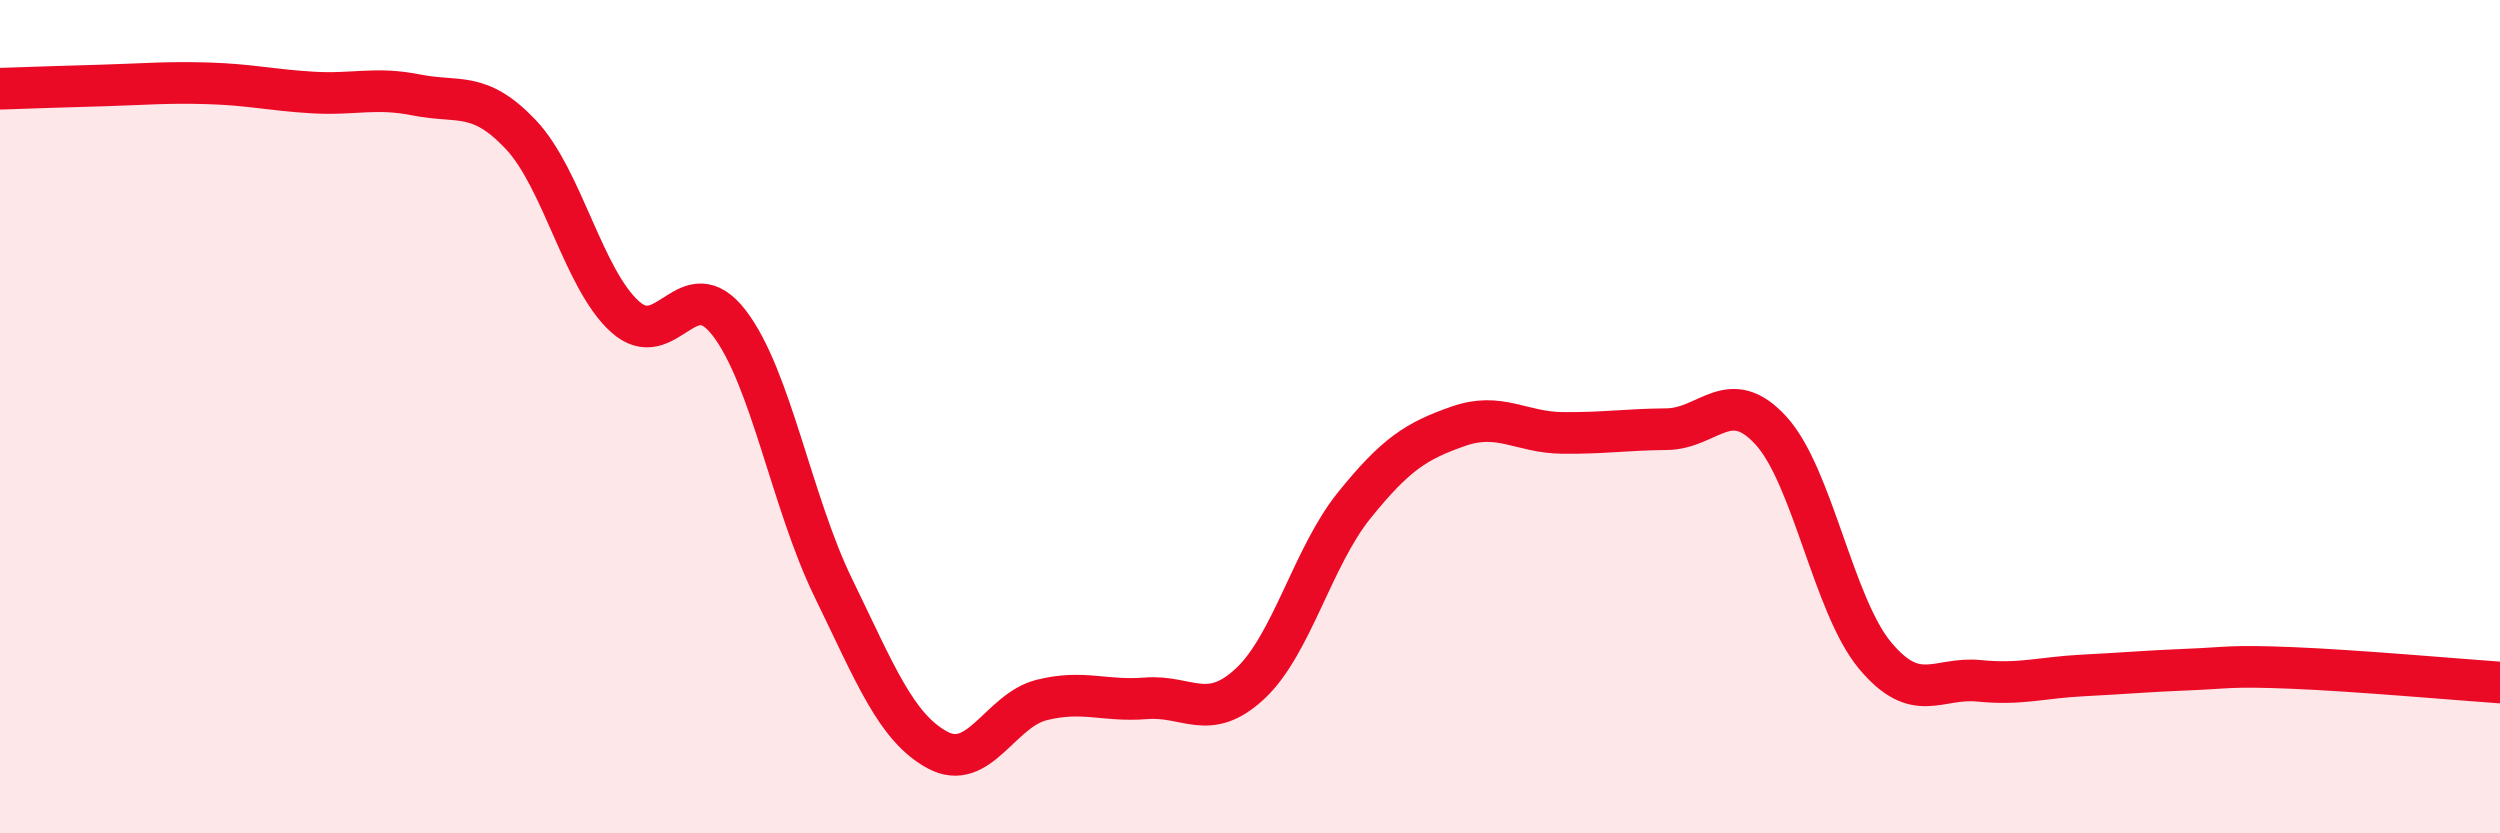
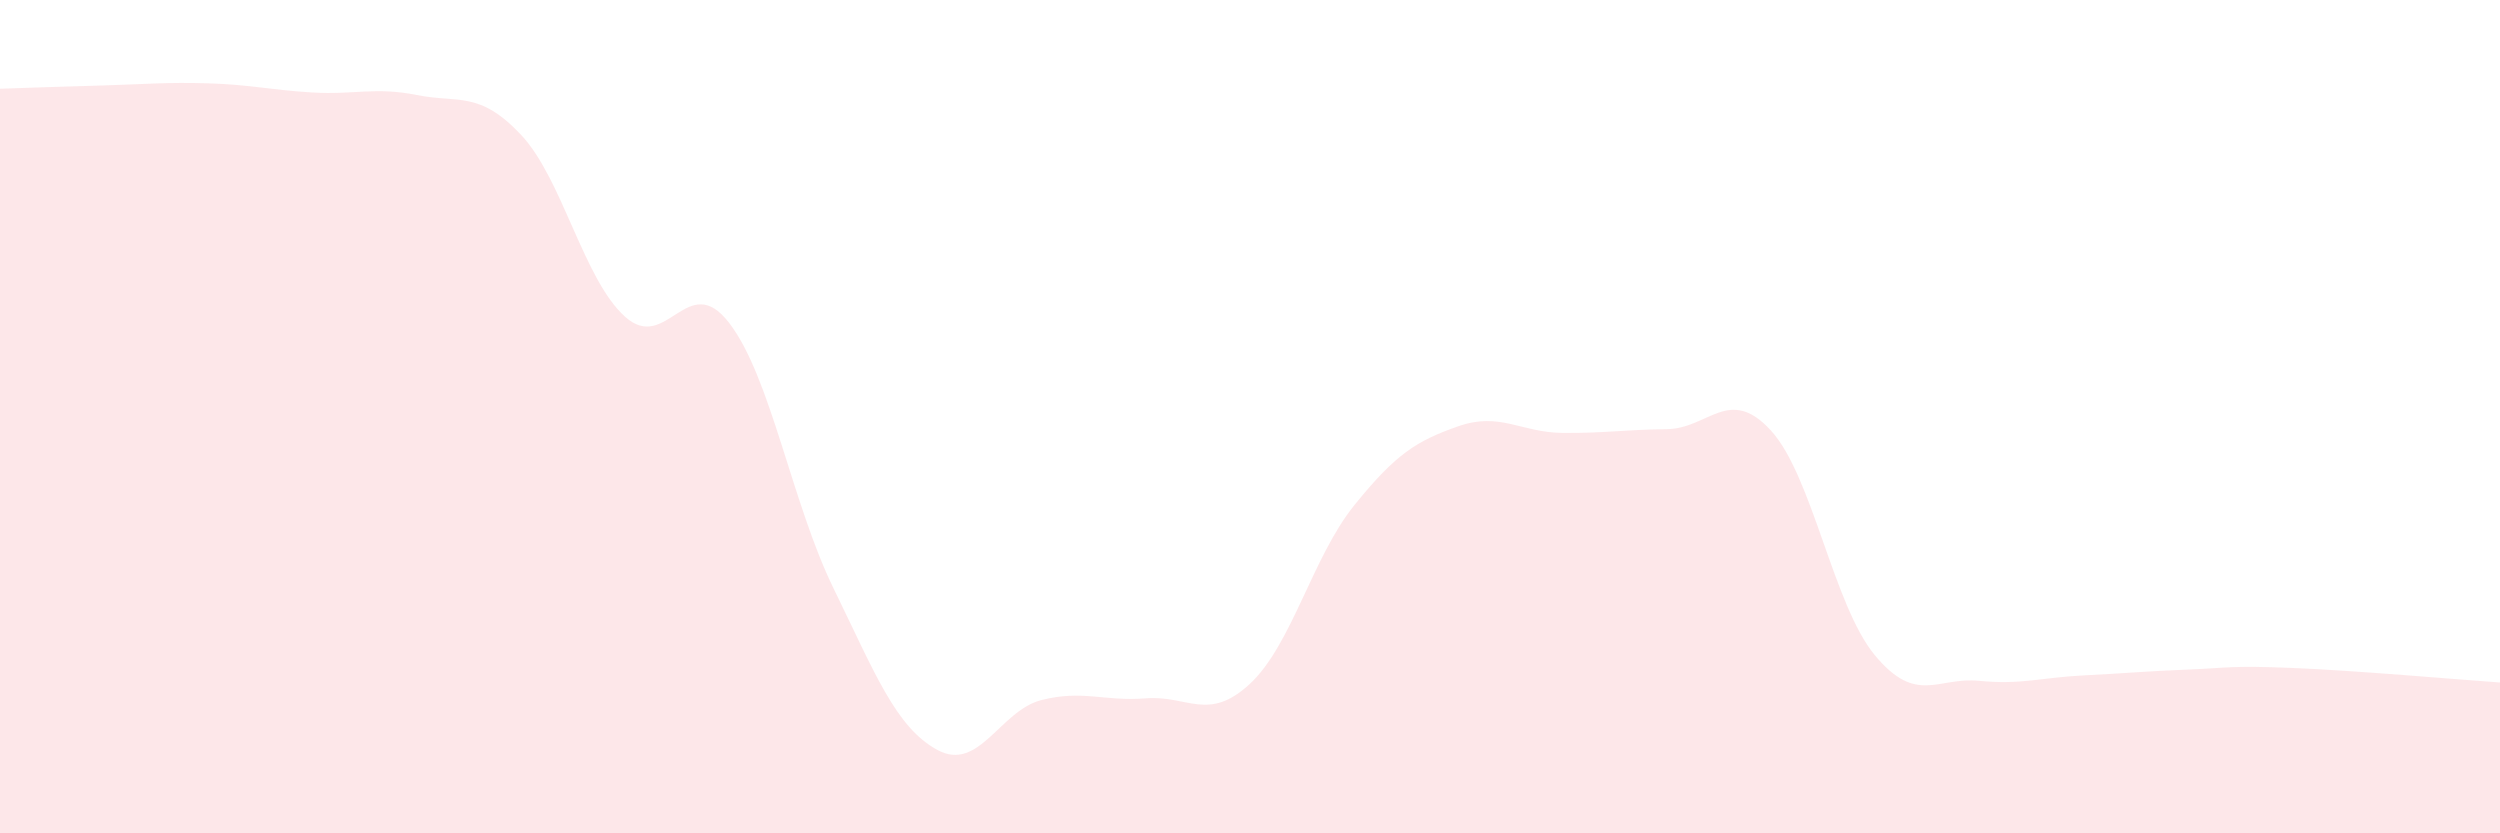
<svg xmlns="http://www.w3.org/2000/svg" width="60" height="20" viewBox="0 0 60 20">
  <path d="M 0,2.13 C 0.5,2.11 1.5,2.08 2.5,2.05 C 3.5,2.02 4,1.97 5,2 C 6,2.03 6.5,2.16 7.5,2.22 C 8.5,2.28 9,2.08 10,2.28 C 11,2.48 11.5,2.17 12.5,3.23 C 13.5,4.29 14,6.7 15,7.6 C 16,8.5 16.5,6.45 17.5,7.75 C 18.5,9.05 19,12.06 20,14.11 C 21,16.16 21.5,17.46 22.5,18 C 23.5,18.54 24,17.05 25,16.8 C 26,16.55 26.5,16.84 27.5,16.76 C 28.5,16.68 29,17.34 30,16.41 C 31,15.48 31.5,13.37 32.5,12.13 C 33.5,10.89 34,10.58 35,10.23 C 36,9.88 36.5,10.38 37.5,10.39 C 38.5,10.4 39,10.31 40,10.3 C 41,10.29 41.5,9.24 42.5,10.33 C 43.5,11.42 44,14.53 45,15.73 C 46,16.93 46.5,16.24 47.5,16.34 C 48.5,16.44 49,16.26 50,16.21 C 51,16.16 51.5,16.11 52.5,16.07 C 53.5,16.03 53.5,15.97 55,16.03 C 56.5,16.09 59,16.31 60,16.38L60 20L0 20Z" fill="#EB0A25" opacity="0.1" stroke-linecap="round" stroke-linejoin="round" />
-   <path d="M 0,2.13 C 0.5,2.11 1.5,2.08 2.5,2.05 C 3.5,2.02 4,1.97 5,2 C 6,2.03 6.5,2.16 7.5,2.22 C 8.5,2.28 9,2.08 10,2.28 C 11,2.48 11.5,2.17 12.5,3.23 C 13.5,4.29 14,6.7 15,7.6 C 16,8.5 16.5,6.45 17.5,7.75 C 18.5,9.05 19,12.06 20,14.11 C 21,16.16 21.5,17.46 22.5,18 C 23.5,18.54 24,17.05 25,16.8 C 26,16.55 26.5,16.84 27.5,16.76 C 28.5,16.68 29,17.34 30,16.41 C 31,15.48 31.5,13.37 32.5,12.13 C 33.5,10.89 34,10.58 35,10.23 C 36,9.88 36.5,10.38 37.5,10.39 C 38.5,10.4 39,10.31 40,10.3 C 41,10.29 41.5,9.24 42.5,10.33 C 43.5,11.42 44,14.53 45,15.73 C 46,16.93 46.5,16.24 47.5,16.34 C 48.5,16.44 49,16.26 50,16.21 C 51,16.16 51.5,16.11 52.5,16.07 C 53.5,16.03 53.5,15.97 55,16.03 C 56.5,16.09 59,16.31 60,16.38" stroke="#EB0A25" stroke-width="1" fill="none" stroke-linecap="round" stroke-linejoin="round" />
</svg>